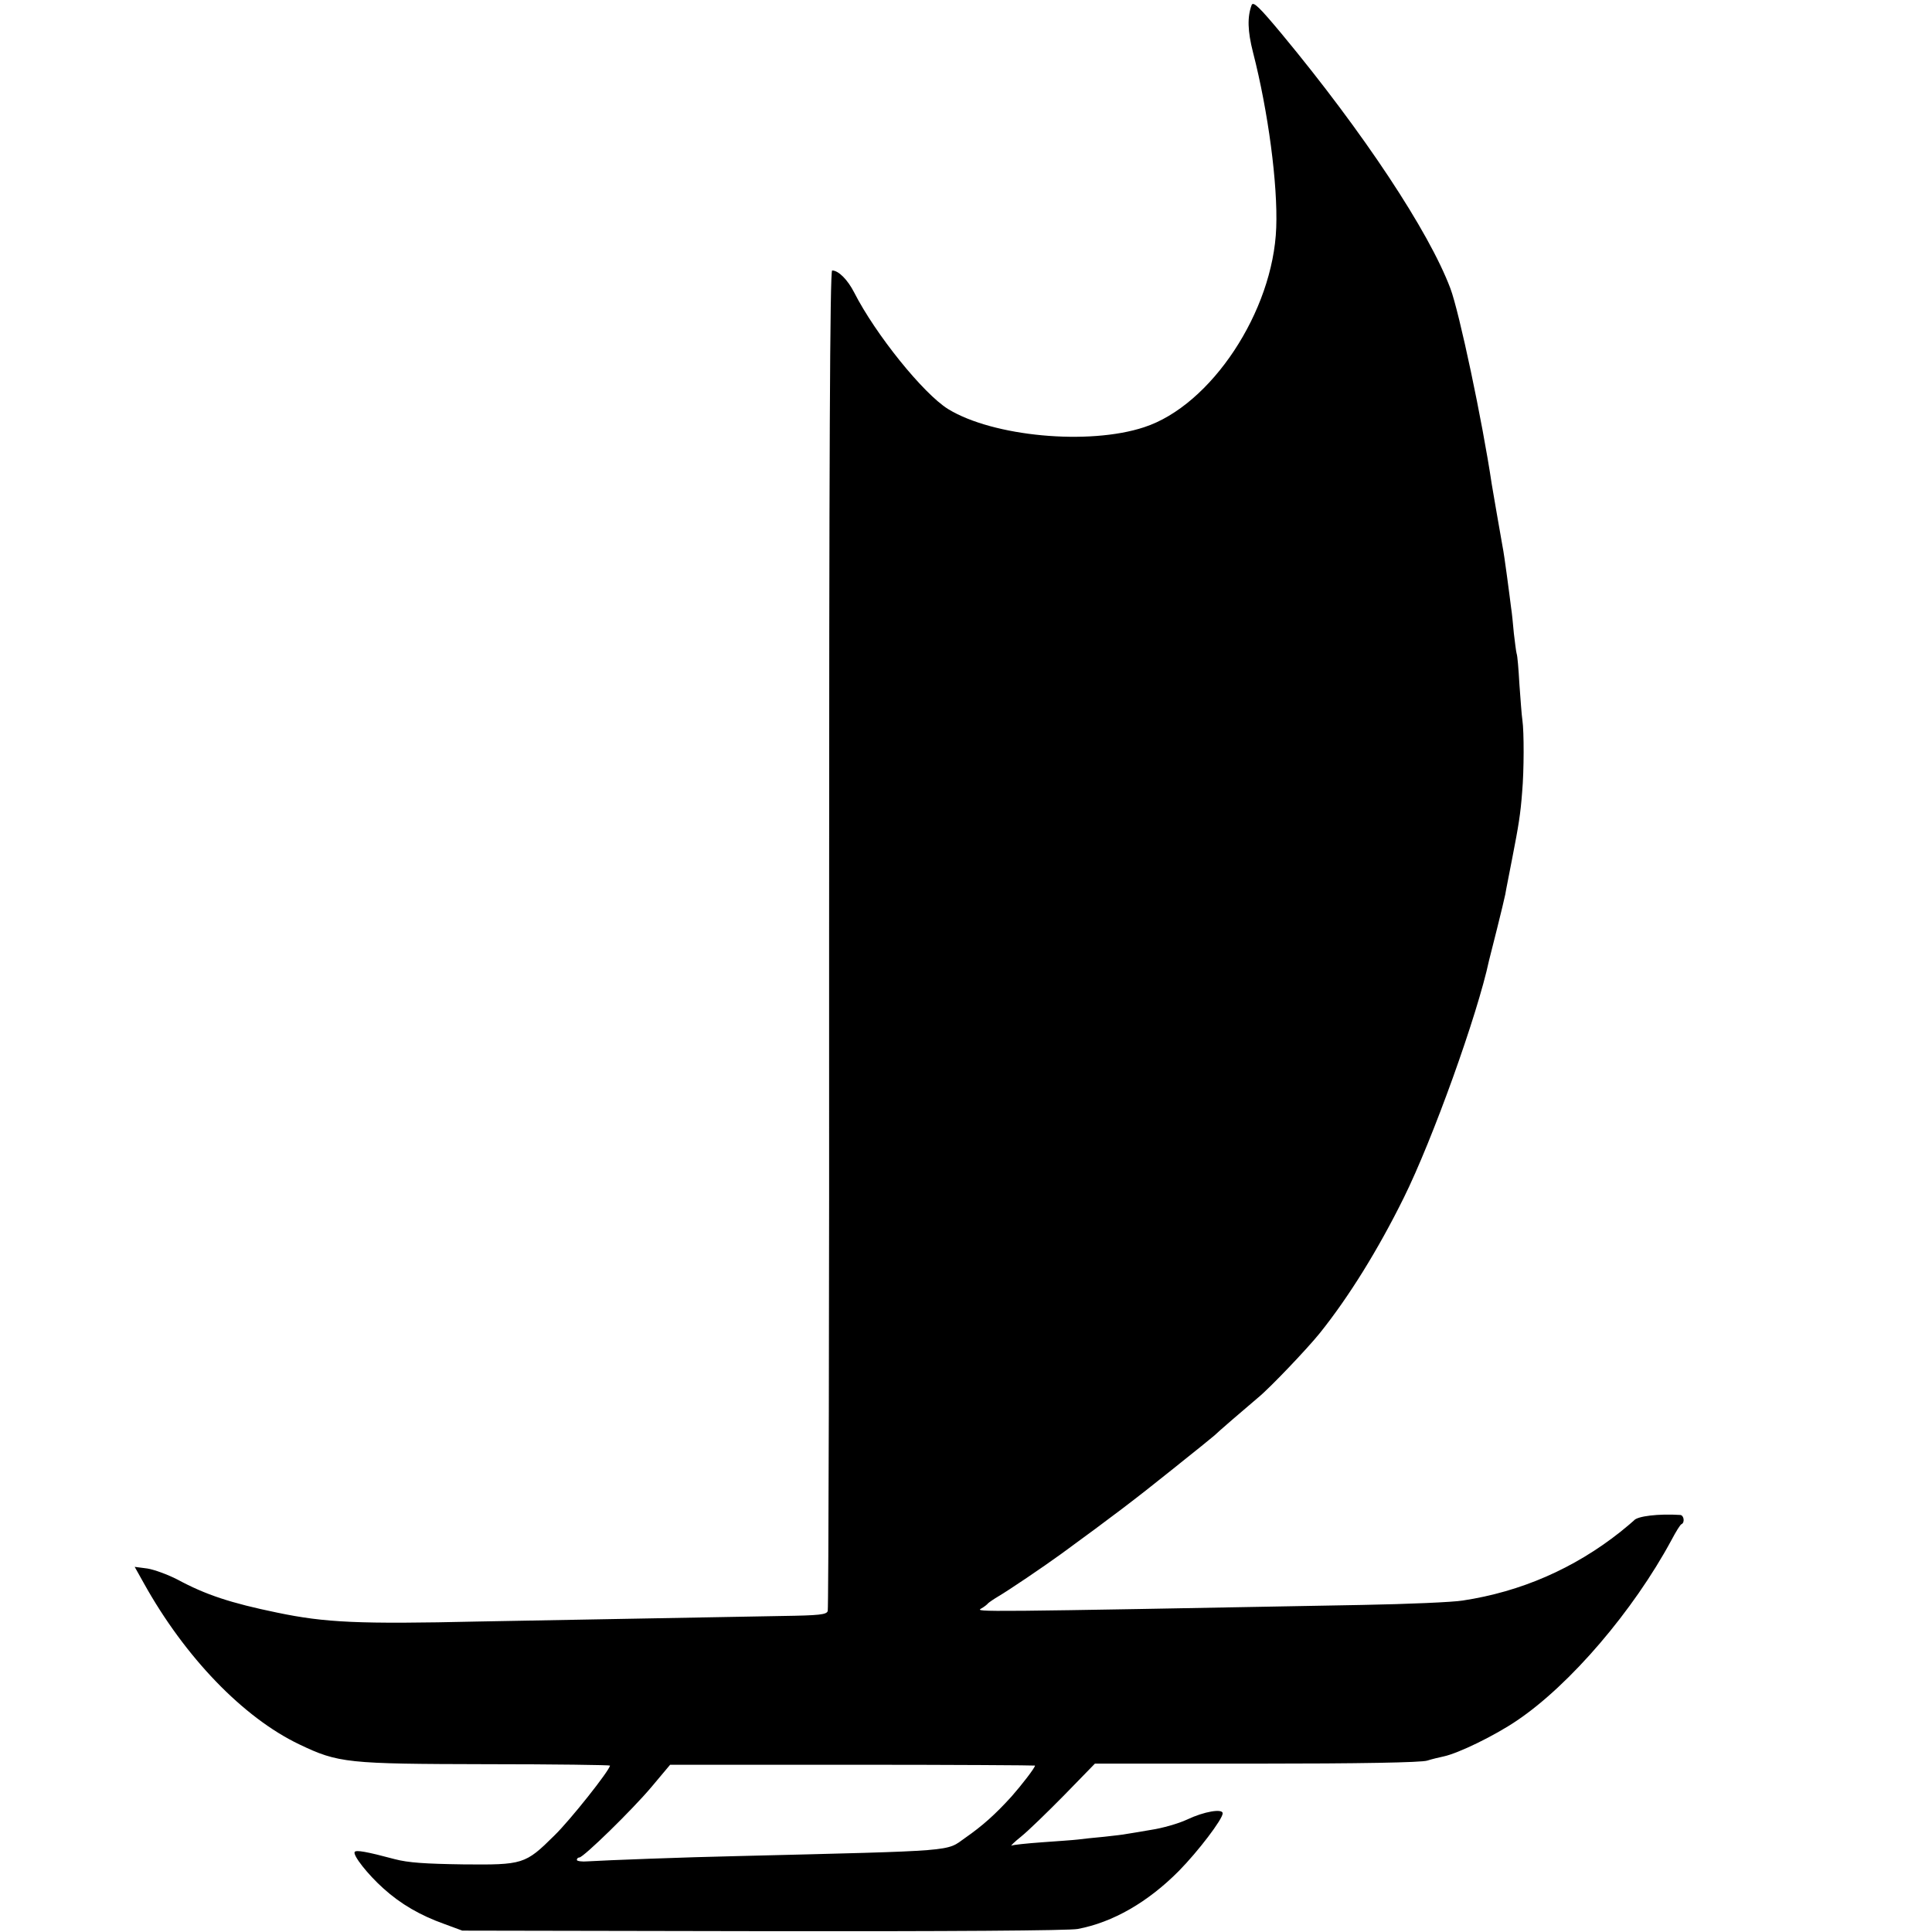
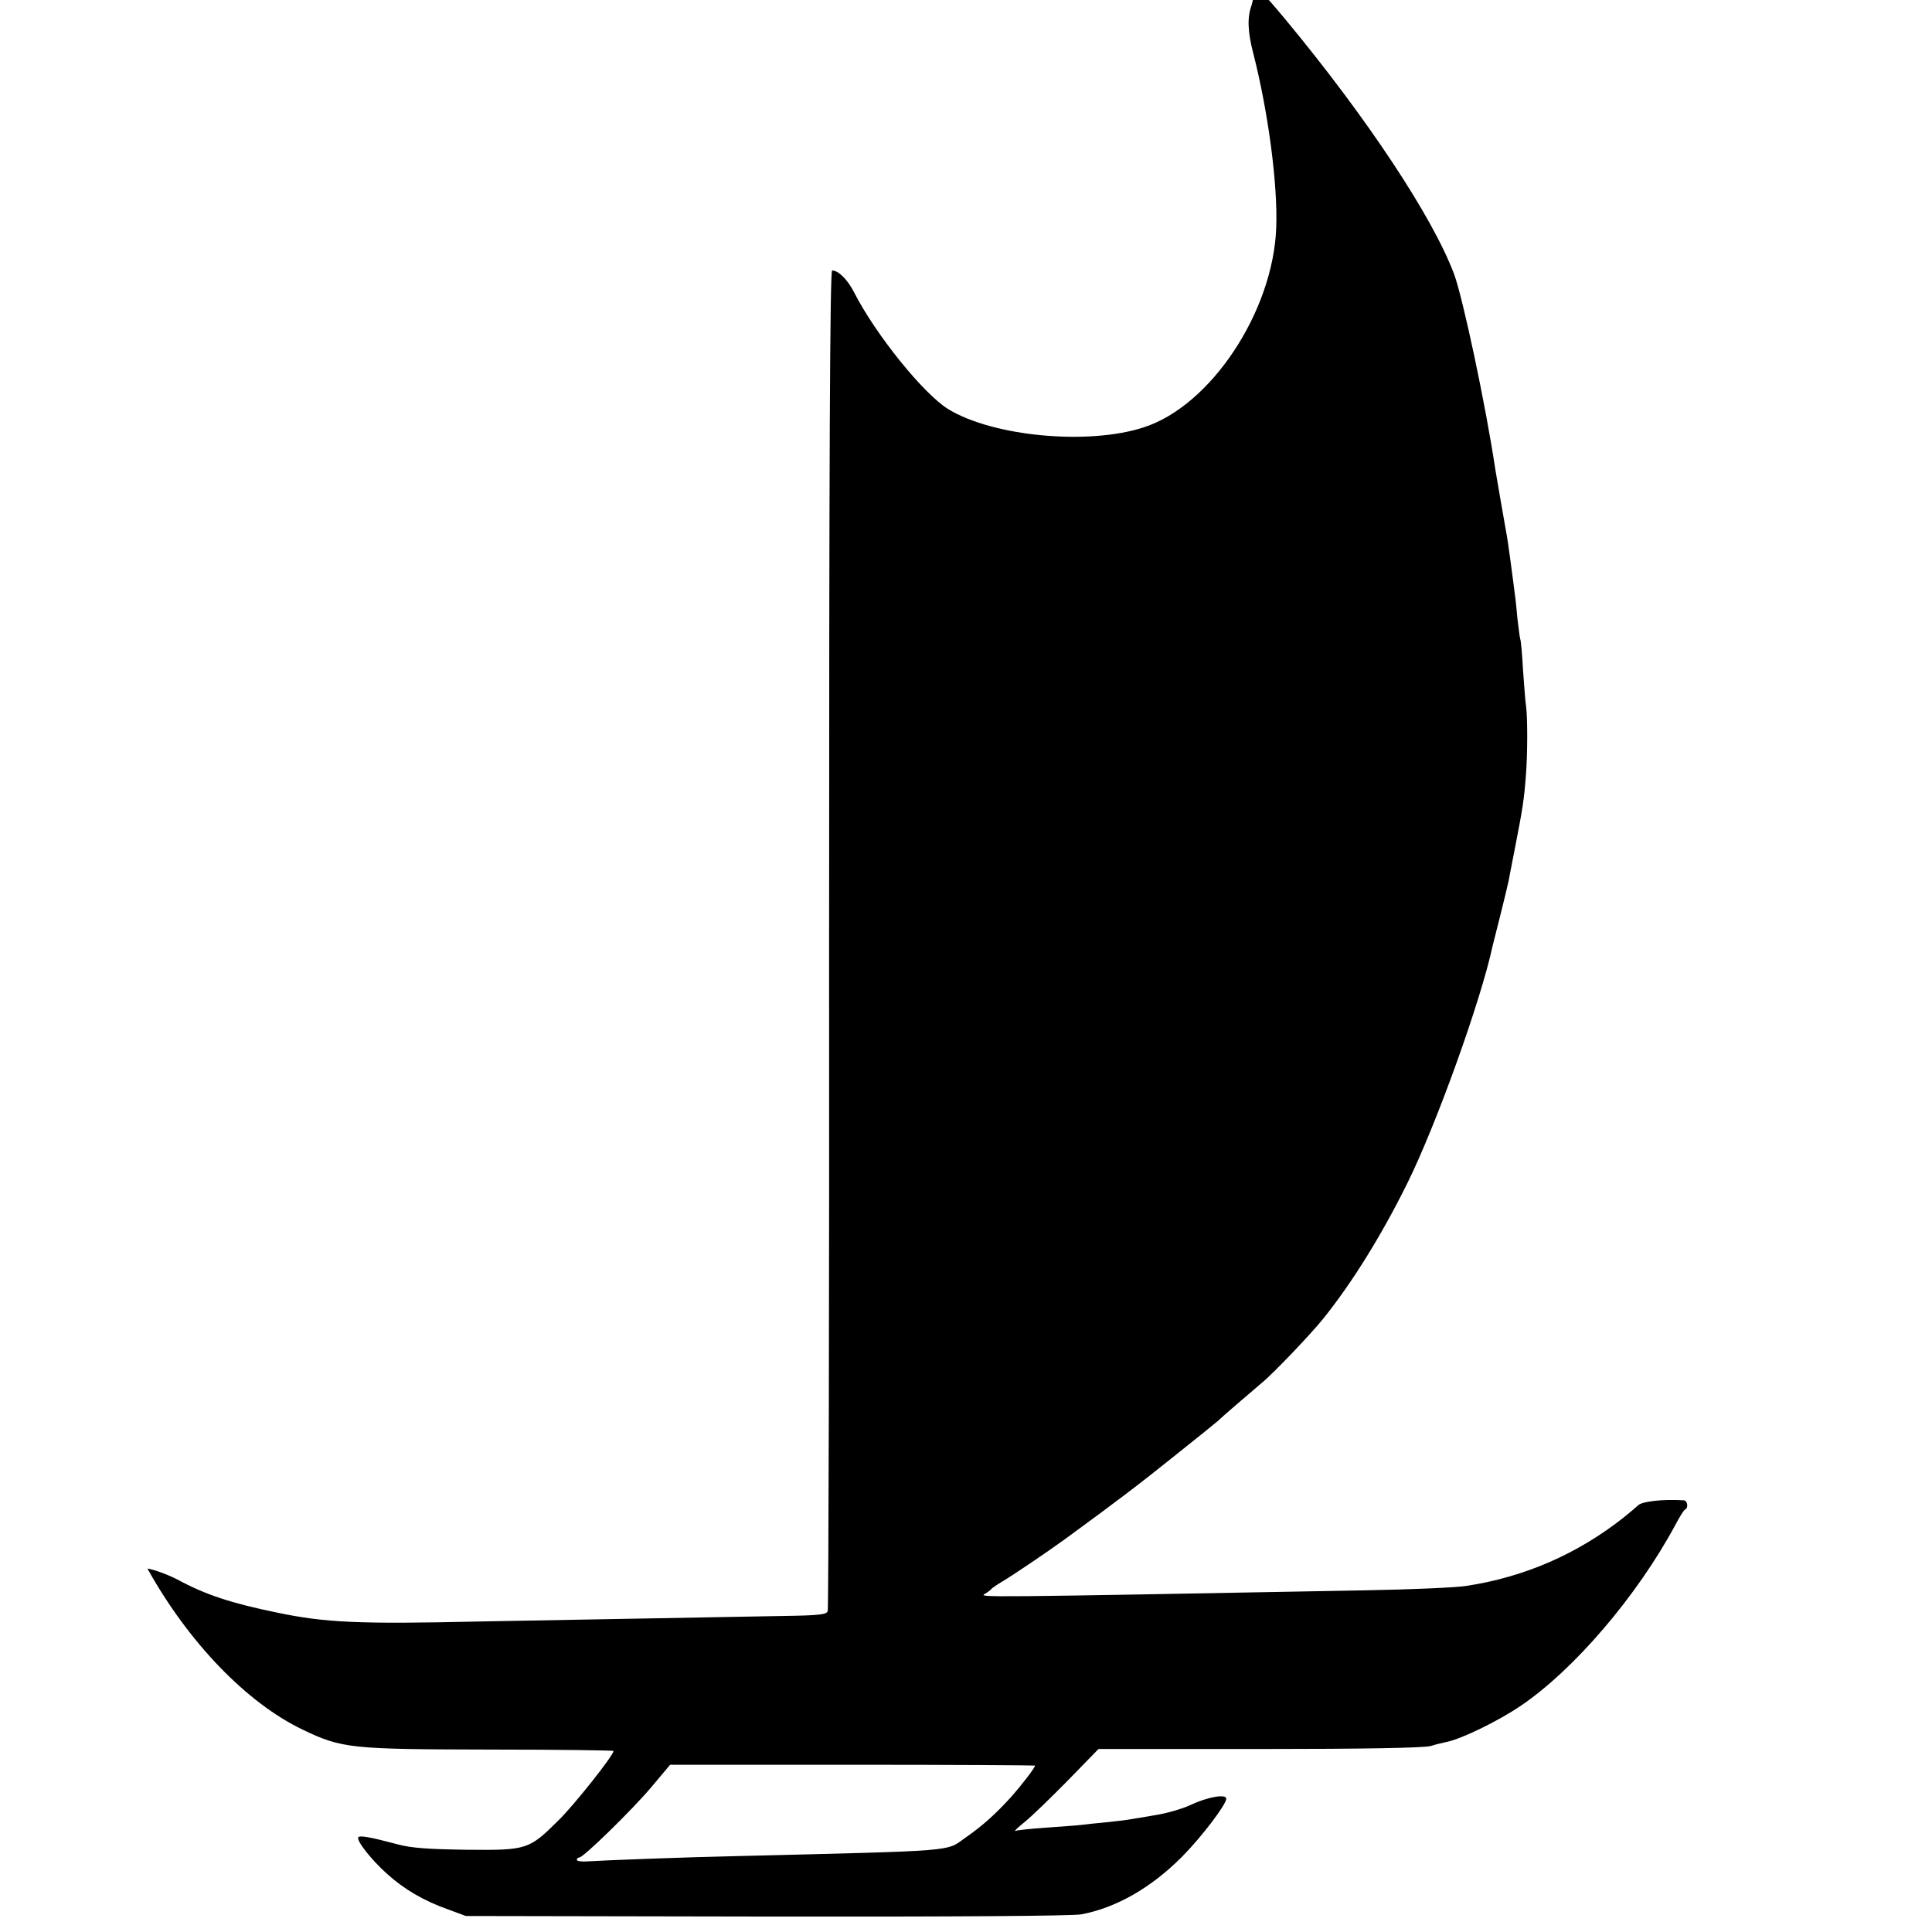
<svg xmlns="http://www.w3.org/2000/svg" version="1.0" width="700pt" height="700pt" viewBox="0 0 700 700" preserveAspectRatio="xMidYMid meet">
  <g transform="translate(0,700) scale(0.1,-0.1)" fill="#000000" stroke="none">
-     <path d="M4535 6982 c-16 -43 -15 -94 5 -172 55 -214 90 -479 84 -635 -11 -303 -236 -644 -479 -723 -200 -66 -547 -34 -710 66 -90 56 -263 271 -340 422 -24 47 -57 80 -80 80 -8 0 -11 -679 -11 -2420 1 -1332 -2 -2428 -5 -2437 -4 -13 -29 -16 -165 -18 -281 -5 -924 -17 -1099 -20 -436 -10 -557 -4 -730 32 -170 35 -260 65 -362 120 -35 18 -84 36 -109 40 l-46 6 33 -59 c149 -268 360 -487 563 -584 142 -68 173 -71 679 -72 246 0 447 -3 447 -5 0 -16 -145 -199 -202 -254 -105 -104 -113 -106 -330 -104 -137 2 -199 6 -248 19 -101 27 -140 34 -145 26 -7 -12 47 -81 104 -132 63 -57 134 -98 221 -129 l65 -24 1090 -2 c663 -1 1110 2 1140 8 127 24 254 97 366 210 70 71 159 188 159 209 0 18 -67 7 -130 -23 -30 -14 -89 -31 -130 -37 -41 -7 -82 -14 -90 -15 -8 -2 -44 -6 -80 -10 -36 -3 -78 -8 -95 -10 -16 -2 -75 -6 -130 -10 -55 -4 -104 -9 -110 -12 -5 -2 10 13 35 33 25 20 95 88 156 150 l111 114 585 0 c371 0 598 4 619 11 19 6 45 12 59 15 53 11 185 75 266 130 193 130 422 398 560 654 16 30 32 57 37 58 12 6 8 32 -5 33 -78 5 -156 -4 -168 -20 -3 -3 -25 -22 -50 -42 -167 -132 -359 -216 -570 -248 -36 -6 -200 -13 -365 -16 -1402 -26 -1402 -26 -1380 -13 11 6 22 15 25 19 3 3 20 15 37 25 39 23 159 104 228 154 189 138 268 198 400 304 83 66 152 122 155 125 5 6 121 106 158 137 42 34 179 178 224 234 105 131 211 302 304 490 105 212 267 663 309 860 2 8 15 60 29 115 14 55 27 111 30 125 2 14 14 72 25 130 23 118 30 160 36 240 7 79 7 219 1 260 -3 19 -7 79 -11 132 -3 54 -7 103 -10 110 -2 7 -6 40 -10 73 -3 33 -7 75 -10 93 -2 18 -9 69 -15 115 -6 45 -13 93 -16 107 -10 57 -33 188 -39 225 -34 229 -118 625 -150 710 -78 207 -315 565 -611 922 -80 96 -103 119 -109 105z m-785 -6379 c0 -8 -48 -70 -85 -112 -60 -66 -105 -106 -168 -150 -71 -50 -18 -46 -827 -66 -188 -4 -475 -15 -540 -19 -22 -2 -40 1 -40 5 0 5 4 9 9 9 15 0 192 173 261 255 l68 81 661 0 c363 0 661 -2 661 -3z" />
+     <path d="M4535 6982 c-16 -43 -15 -94 5 -172 55 -214 90 -479 84 -635 -11 -303 -236 -644 -479 -723 -200 -66 -547 -34 -710 66 -90 56 -263 271 -340 422 -24 47 -57 80 -80 80 -8 0 -11 -679 -11 -2420 1 -1332 -2 -2428 -5 -2437 -4 -13 -29 -16 -165 -18 -281 -5 -924 -17 -1099 -20 -436 -10 -557 -4 -730 32 -170 35 -260 65 -362 120 -35 18 -84 36 -109 40 c149 -268 360 -487 563 -584 142 -68 173 -71 679 -72 246 0 447 -3 447 -5 0 -16 -145 -199 -202 -254 -105 -104 -113 -106 -330 -104 -137 2 -199 6 -248 19 -101 27 -140 34 -145 26 -7 -12 47 -81 104 -132 63 -57 134 -98 221 -129 l65 -24 1090 -2 c663 -1 1110 2 1140 8 127 24 254 97 366 210 70 71 159 188 159 209 0 18 -67 7 -130 -23 -30 -14 -89 -31 -130 -37 -41 -7 -82 -14 -90 -15 -8 -2 -44 -6 -80 -10 -36 -3 -78 -8 -95 -10 -16 -2 -75 -6 -130 -10 -55 -4 -104 -9 -110 -12 -5 -2 10 13 35 33 25 20 95 88 156 150 l111 114 585 0 c371 0 598 4 619 11 19 6 45 12 59 15 53 11 185 75 266 130 193 130 422 398 560 654 16 30 32 57 37 58 12 6 8 32 -5 33 -78 5 -156 -4 -168 -20 -3 -3 -25 -22 -50 -42 -167 -132 -359 -216 -570 -248 -36 -6 -200 -13 -365 -16 -1402 -26 -1402 -26 -1380 -13 11 6 22 15 25 19 3 3 20 15 37 25 39 23 159 104 228 154 189 138 268 198 400 304 83 66 152 122 155 125 5 6 121 106 158 137 42 34 179 178 224 234 105 131 211 302 304 490 105 212 267 663 309 860 2 8 15 60 29 115 14 55 27 111 30 125 2 14 14 72 25 130 23 118 30 160 36 240 7 79 7 219 1 260 -3 19 -7 79 -11 132 -3 54 -7 103 -10 110 -2 7 -6 40 -10 73 -3 33 -7 75 -10 93 -2 18 -9 69 -15 115 -6 45 -13 93 -16 107 -10 57 -33 188 -39 225 -34 229 -118 625 -150 710 -78 207 -315 565 -611 922 -80 96 -103 119 -109 105z m-785 -6379 c0 -8 -48 -70 -85 -112 -60 -66 -105 -106 -168 -150 -71 -50 -18 -46 -827 -66 -188 -4 -475 -15 -540 -19 -22 -2 -40 1 -40 5 0 5 4 9 9 9 15 0 192 173 261 255 l68 81 661 0 c363 0 661 -2 661 -3z" />
  </g>
</svg>